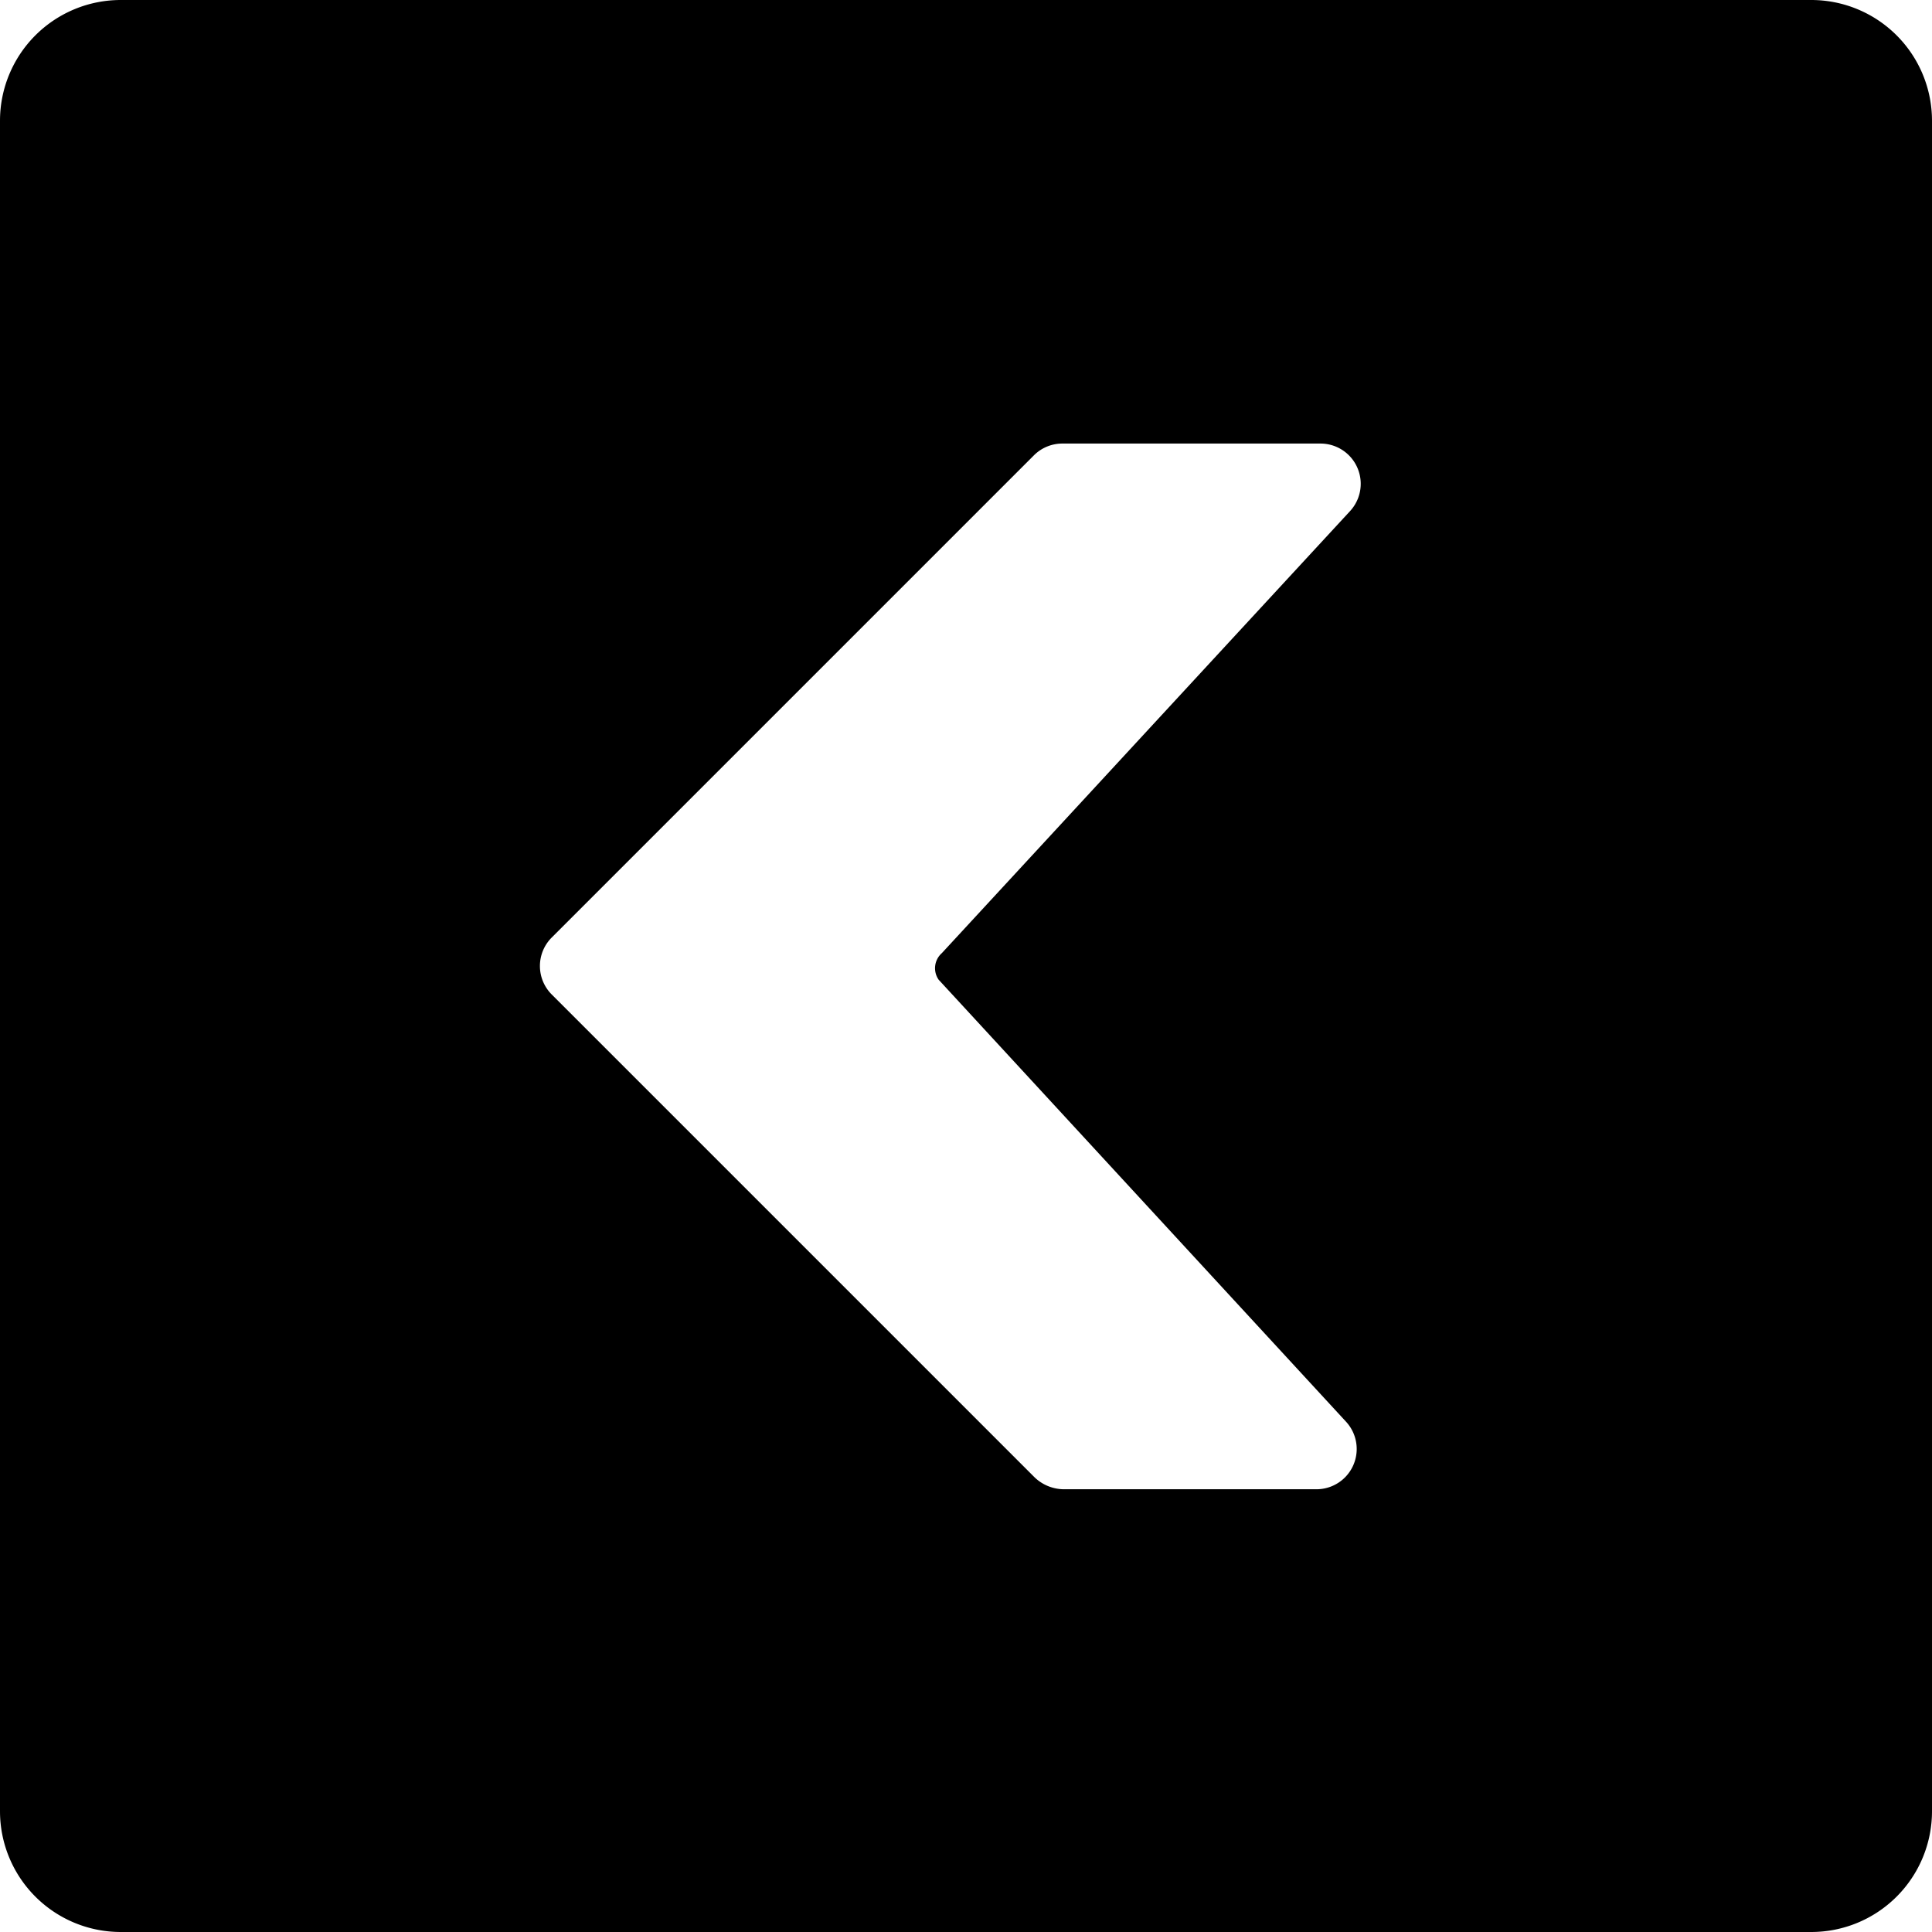
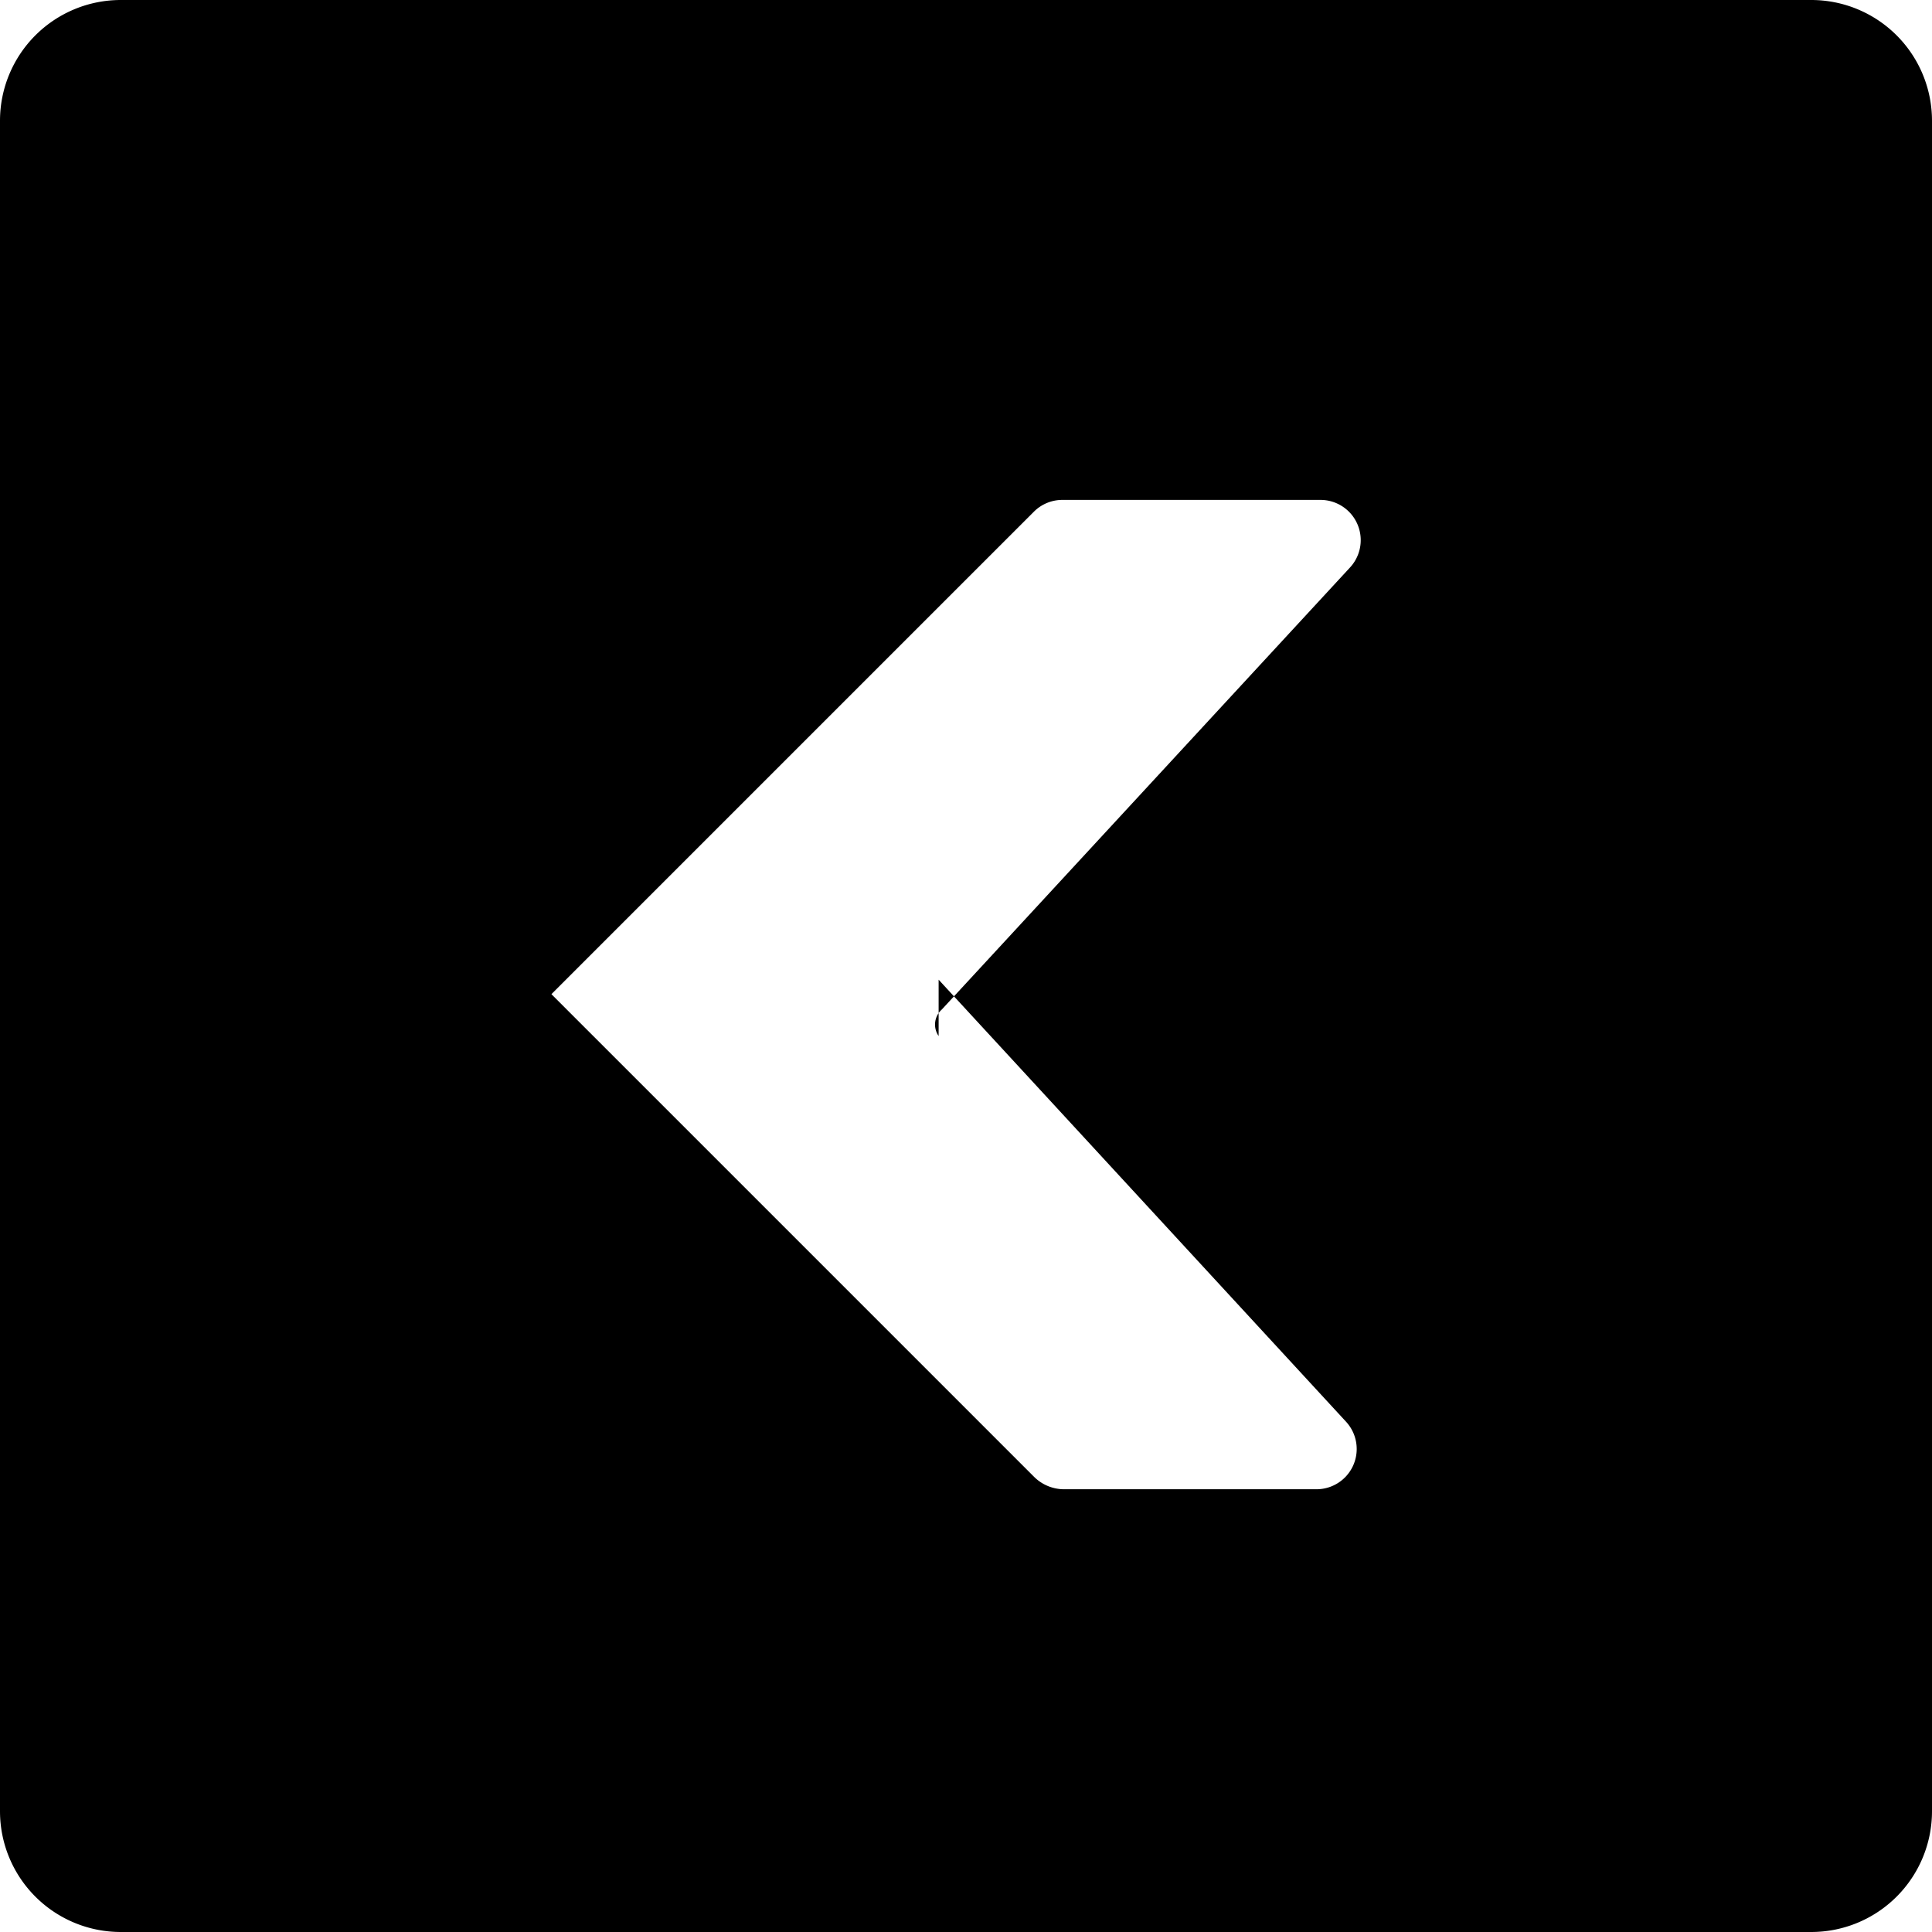
<svg xmlns="http://www.w3.org/2000/svg" viewBox="0 0 24 24">
-   <path d="M22.5 0h-21A1.5 1.5 0 0 0 0 1.5v21A1.5 1.5 0 0 0 1.5 24h21a1.5 1.5 0 0 0 1.5 -1.5v-21A1.5 1.5 0 0 0 22.5 0ZM11.66 12.17l5.06 5.49a0.5 0.5 0 0 1 -0.36 0.84h-3.15a0.53 0.53 0 0 1 -0.36 -0.15l-6 -6a0.5 0.5 0 0 1 0 -0.7l6 -6a0.5 0.5 0 0 1 0.35 -0.14h3.2a0.5 0.5 0 0 1 0.37 0.84l-5.07 5.49a0.25 0.25 0 0 0 -0.04 0.33Z" fill="#000000" stroke-width="1" />
+   <path d="M22.5 0h-21A1.5 1.5 0 0 0 0 1.5v21A1.5 1.5 0 0 0 1.5 24h21a1.5 1.5 0 0 0 1.5 -1.5v-21A1.5 1.5 0 0 0 22.5 0ZM11.66 12.17l5.06 5.49a0.5 0.5 0 0 1 -0.36 0.84h-3.15a0.53 0.53 0 0 1 -0.36 -0.15l-6 -6l6 -6a0.5 0.5 0 0 1 0.35 -0.14h3.2a0.5 0.5 0 0 1 0.37 0.84l-5.07 5.49a0.25 0.25 0 0 0 -0.04 0.33Z" fill="#000000" stroke-width="1" />
</svg>